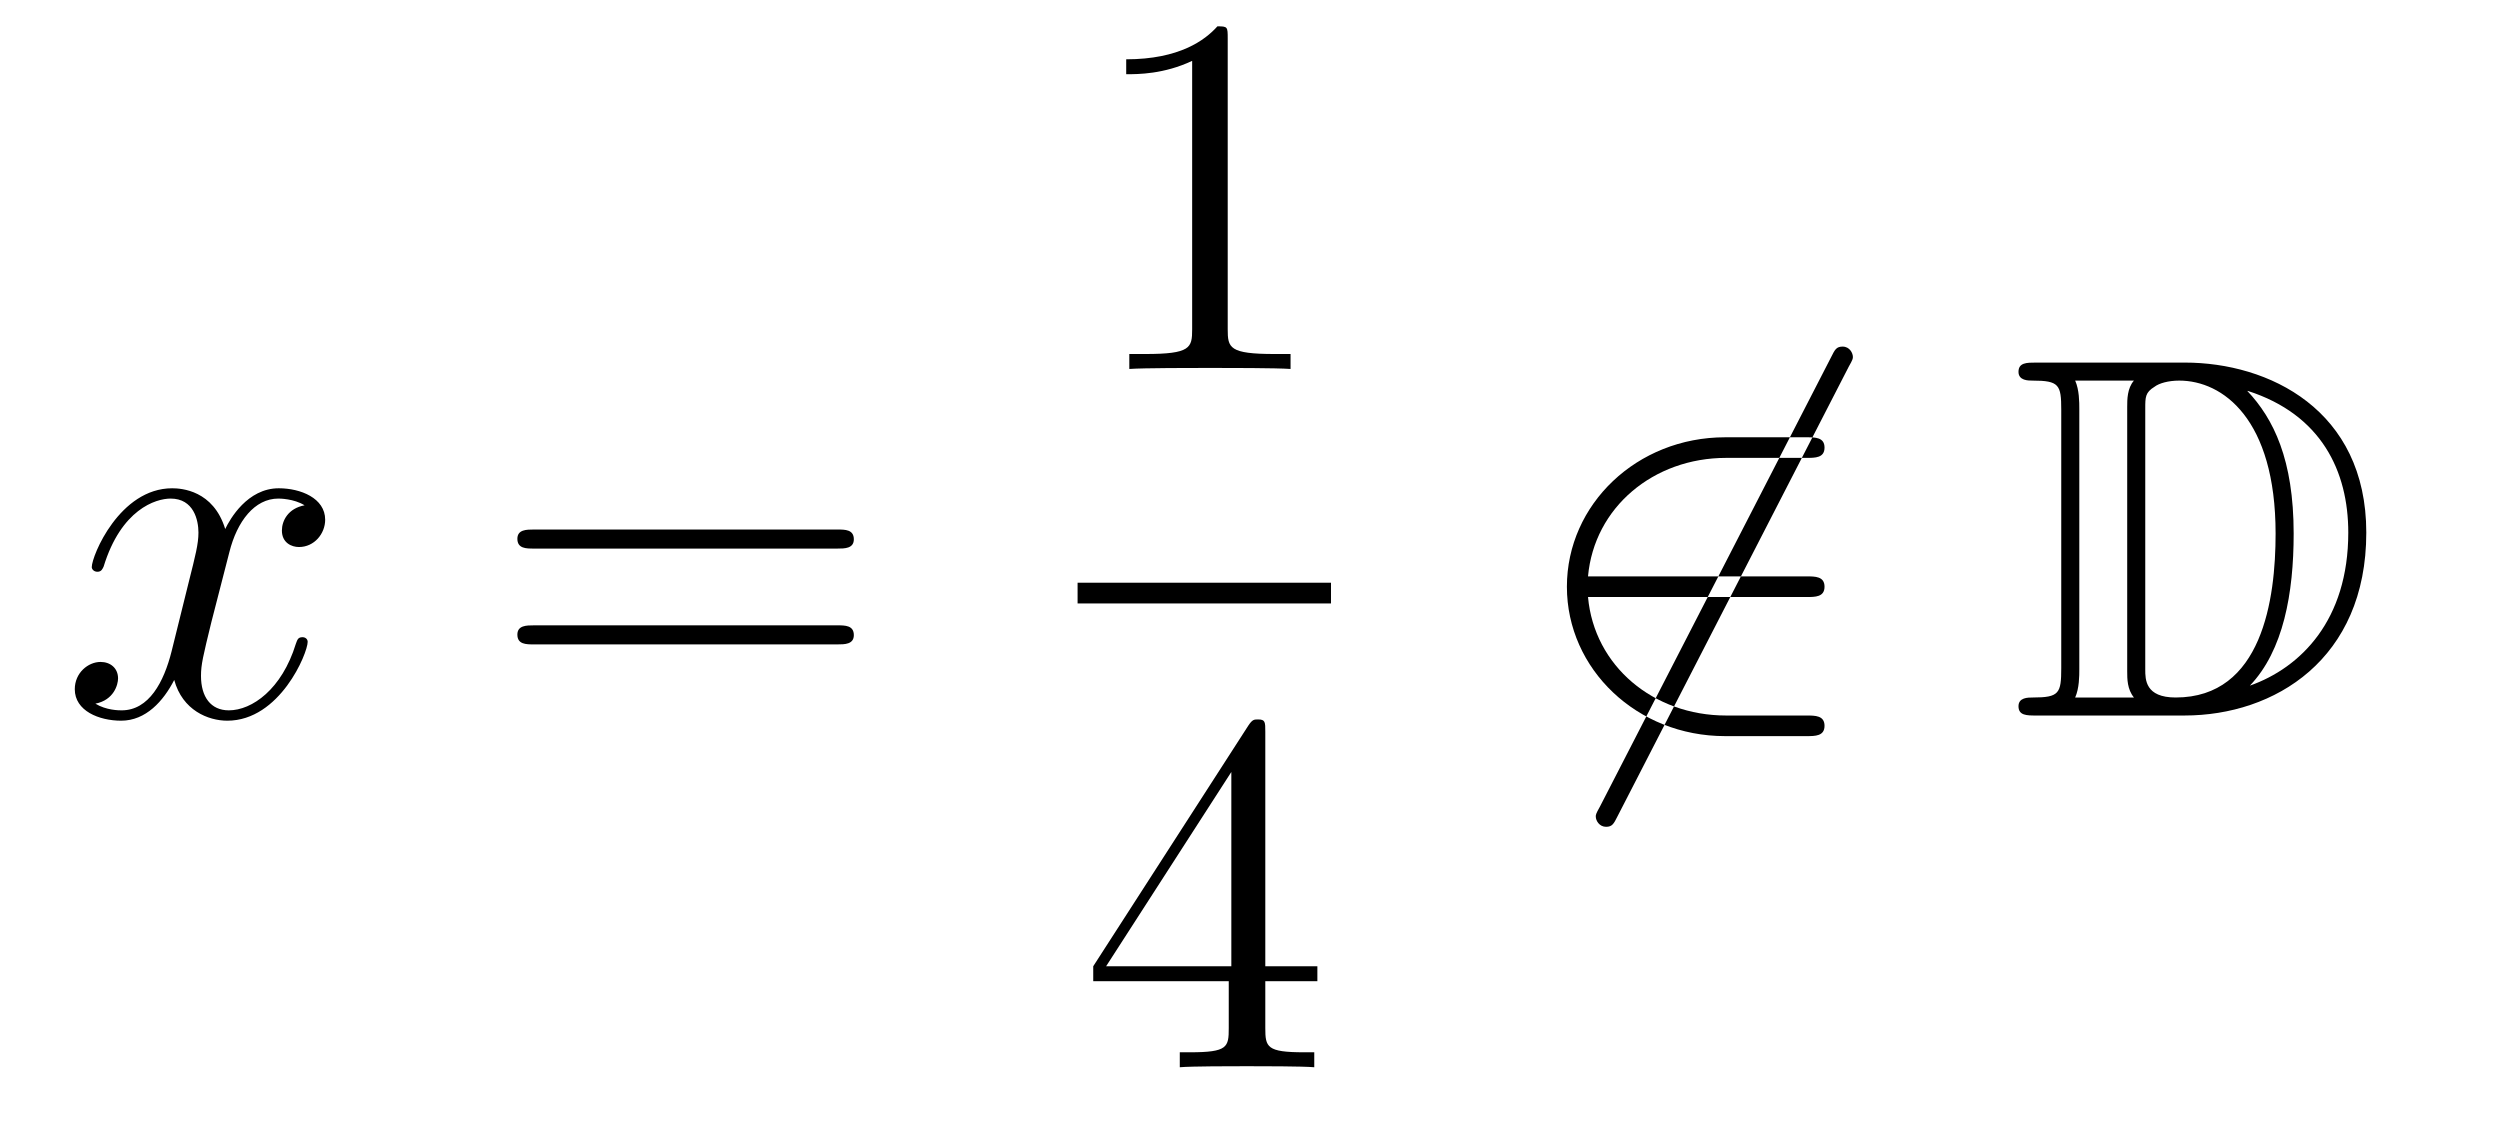
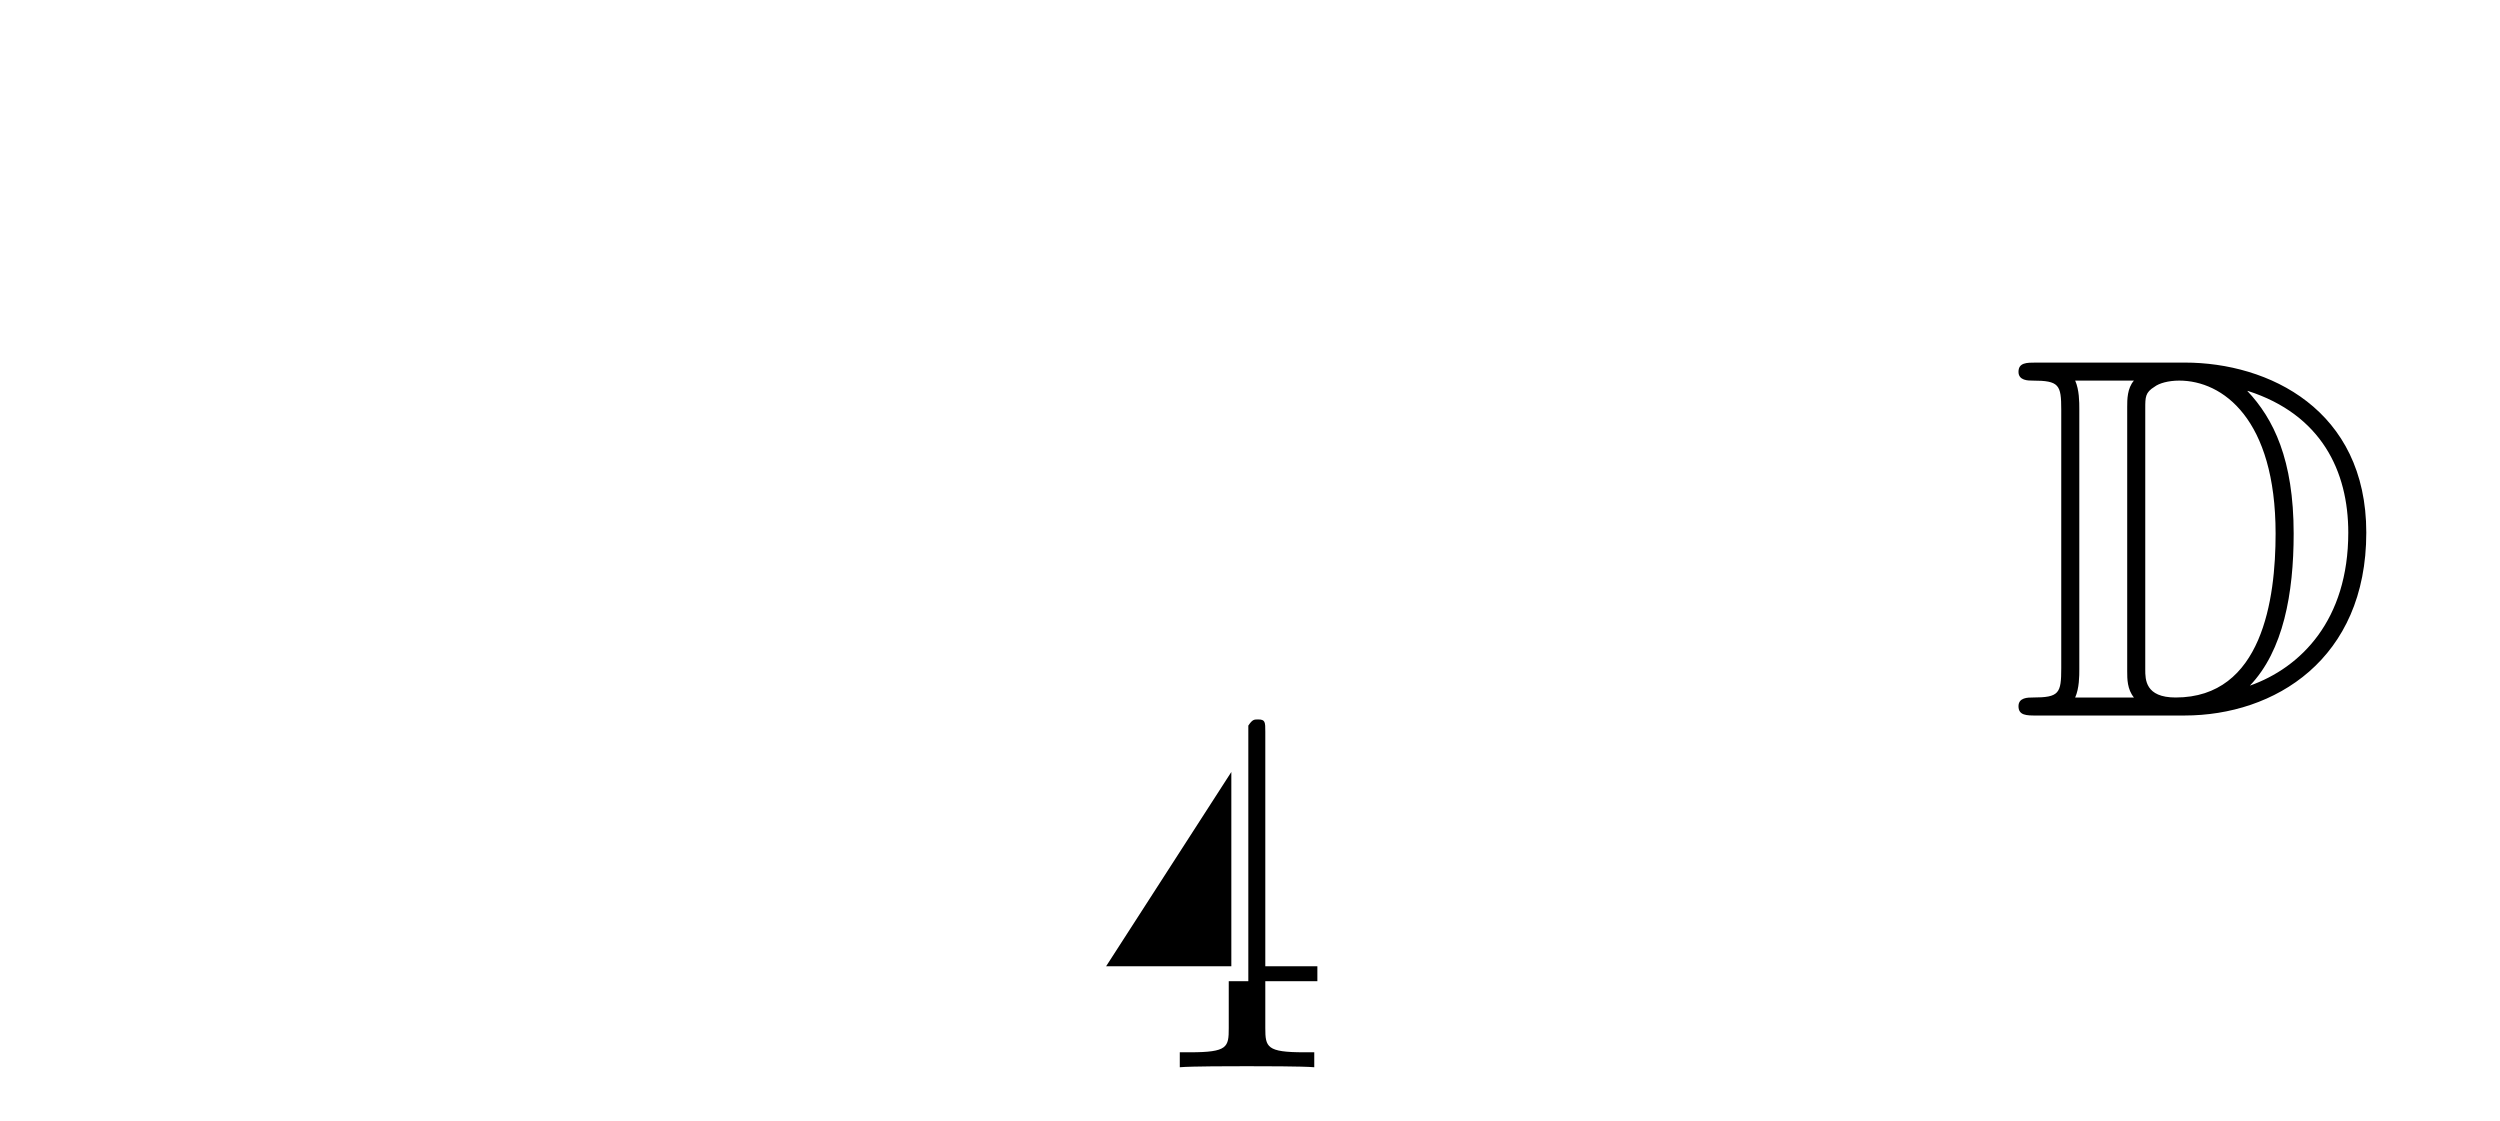
<svg xmlns="http://www.w3.org/2000/svg" height="26pt" version="1.1" viewBox="0 -26 58 26" width="58pt">
  <g id="page1">
    <g transform="matrix(1 0 0 1 -127 641)">
-       <path d="M134.066 -655.277C133.684 -655.206 133.54 -654.919 133.54 -654.692C133.54 -654.405 133.767 -654.309 133.935 -654.309C134.293 -654.309 134.544 -654.62 134.544 -654.942C134.544 -655.445 133.971 -655.672 133.468 -655.672C132.739 -655.672 132.333 -654.954 132.225 -654.727C131.95 -655.624 131.209 -655.672 130.994 -655.672C129.775 -655.672 129.129 -654.106 129.129 -653.843C129.129 -653.795 129.177 -653.735 129.261 -653.735C129.356 -653.735 129.38 -653.807 129.404 -653.855C129.811 -655.182 130.612 -655.433 130.958 -655.433C131.496 -655.433 131.604 -654.931 131.604 -654.644C131.604 -654.381 131.532 -654.106 131.388 -653.532L130.982 -651.894C130.803 -651.177 130.456 -650.52 129.822 -650.52C129.763 -650.52 129.464 -650.52 129.213 -650.675C129.643 -650.759 129.739 -651.117 129.739 -651.261C129.739 -651.5 129.56 -651.643 129.333 -651.643C129.046 -651.643 128.735 -651.392 128.735 -651.01C128.735 -650.508 129.297 -650.28 129.811 -650.28C130.384 -650.28 130.791 -650.735 131.042 -651.225C131.233 -650.52 131.831 -650.28 132.273 -650.28C133.493 -650.28 134.138 -651.847 134.138 -652.109C134.138 -652.169 134.09 -652.217 134.018 -652.217C133.911 -652.217 133.899 -652.157 133.863 -652.062C133.54 -651.01 132.847 -650.52 132.309 -650.52C131.891 -650.52 131.663 -650.83 131.663 -651.32C131.663 -651.583 131.711 -651.775 131.903 -652.564L132.321 -654.189C132.5 -654.907 132.907 -655.433 133.457 -655.433C133.481 -655.433 133.815 -655.433 134.066 -655.277Z" fill-rule="evenodd" />
-       <path d="M146.427 -654.273C146.594 -654.273 146.809 -654.273 146.809 -654.488C146.809 -654.715 146.606 -654.715 146.427 -654.715H139.386C139.218 -654.715 139.003 -654.715 139.003 -654.5C139.003 -654.273 139.206 -654.273 139.386 -654.273H146.427ZM146.427 -652.05C146.594 -652.05 146.809 -652.05 146.809 -652.265C146.809 -652.492 146.606 -652.492 146.427 -652.492H139.386C139.218 -652.492 139.003 -652.492 139.003 -652.277C139.003 -652.05 139.206 -652.05 139.386 -652.05H146.427Z" fill-rule="evenodd" />
-       <path d="M155.483 -666.102C155.483 -666.378 155.483 -666.389 155.244 -666.389C154.957 -666.067 154.359 -665.624 153.128 -665.624V-665.278C153.403 -665.278 154 -665.278 154.658 -665.588V-659.36C154.658 -658.93 154.622 -658.787 153.57 -658.787H153.2V-658.44C153.522 -658.464 154.682 -658.464 155.076 -658.464C155.471 -658.464 156.618 -658.464 156.941 -658.44V-658.787H156.571C155.519 -658.787 155.483 -658.93 155.483 -659.36V-666.102Z" fill-rule="evenodd" />
-       <path d="M152 -653H157.879V-653.481H152" />
-       <path d="M156.355 -650.022C156.355 -650.249 156.355 -650.309 156.188 -650.309C156.093 -650.309 156.057 -650.309 155.961 -650.166L152.363 -644.583V-644.236H155.507V-643.148C155.507 -642.706 155.483 -642.587 154.61 -642.587H154.371V-642.24C154.646 -642.264 155.59 -642.264 155.925 -642.264S157.216 -642.264 157.491 -642.24V-642.587H157.252C156.391 -642.587 156.355 -642.706 156.355 -643.148V-644.236H157.563V-644.583H156.355V-650.022ZM155.567 -649.09V-644.583H152.662L155.567 -649.09Z" fill-rule="evenodd" />
-       <path d="M169.891 -658.493C169.987 -658.66 169.987 -658.684 169.987 -658.72C169.987 -658.804 169.915 -658.959 169.748 -658.959C169.604 -658.959 169.568 -658.887 169.485 -658.72L164.117 -648.284C164.022 -648.117 164.022 -648.093 164.022 -648.057C164.022 -647.961 164.105 -647.818 164.261 -647.818C164.404 -647.818 164.44 -647.89 164.524 -648.057L169.891 -658.493ZM168.911 -653.149C169.114 -653.149 169.329 -653.149 169.329 -653.388C169.329 -653.628 169.114 -653.628 168.911 -653.628H163.842C163.986 -655.229 165.361 -656.377 167.046 -656.377H168.911C169.114 -656.377 169.329 -656.377 169.329 -656.616C169.329 -656.855 169.114 -656.855 168.911 -656.855H167.022C164.978 -656.855 163.352 -655.301 163.352 -653.388C163.352 -651.476 164.978 -649.922 167.022 -649.922H168.911C169.114 -649.922 169.329 -649.922 169.329 -650.161C169.329 -650.4 169.114 -650.4 168.911 -650.4H167.046C165.361 -650.4 163.986 -651.547 163.842 -653.149H168.911Z" fill-rule="evenodd" />
+       <path d="M156.355 -650.022C156.355 -650.249 156.355 -650.309 156.188 -650.309C156.093 -650.309 156.057 -650.309 155.961 -650.166V-644.236H155.507V-643.148C155.507 -642.706 155.483 -642.587 154.61 -642.587H154.371V-642.24C154.646 -642.264 155.59 -642.264 155.925 -642.264S157.216 -642.264 157.491 -642.24V-642.587H157.252C156.391 -642.587 156.355 -642.706 156.355 -643.148V-644.236H157.563V-644.583H156.355V-650.022ZM155.567 -649.09V-644.583H152.662L155.567 -649.09Z" fill-rule="evenodd" />
      <path d="M174.236 -658.588C174.021 -658.588 173.829 -658.588 173.829 -658.373C173.829 -658.17 174.056 -658.17 174.152 -658.17C174.774 -658.17 174.821 -658.074 174.821 -657.489V-651.5C174.821 -650.914 174.774 -650.818 174.164 -650.818C174.045 -650.818 173.829 -650.818 173.829 -650.615C173.829 -650.4 174.021 -650.4 174.236 -650.4H177.679C179.77 -650.4 181.898 -651.703 181.898 -654.644C181.898 -657.501 179.627 -658.588 177.69 -658.588H174.236ZM179.149 -657.931C180.858 -657.381 181.48 -656.066 181.48 -654.644C181.48 -652.612 180.38 -651.512 179.197 -651.093C179.974 -651.906 180.213 -653.233 180.213 -654.62C180.213 -656.341 179.746 -657.286 179.137 -657.931H179.149ZM175.144 -650.818C175.24 -651.033 175.24 -651.32 175.24 -651.476V-657.513C175.24 -657.668 175.24 -657.955 175.144 -658.17H176.507C176.351 -657.991 176.351 -657.728 176.351 -657.561V-651.428C176.351 -651.249 176.351 -651.01 176.507 -650.818H175.144ZM176.77 -657.525C176.77 -657.787 176.77 -657.895 176.985 -658.027C177.093 -658.11 177.308 -658.17 177.559 -658.17C178.563 -658.17 179.794 -657.286 179.794 -654.62C179.794 -653.102 179.484 -650.818 177.475 -650.818C176.77 -650.818 176.77 -651.237 176.77 -651.464V-657.525Z" fill-rule="evenodd" />
    </g>
  </g>
</svg>